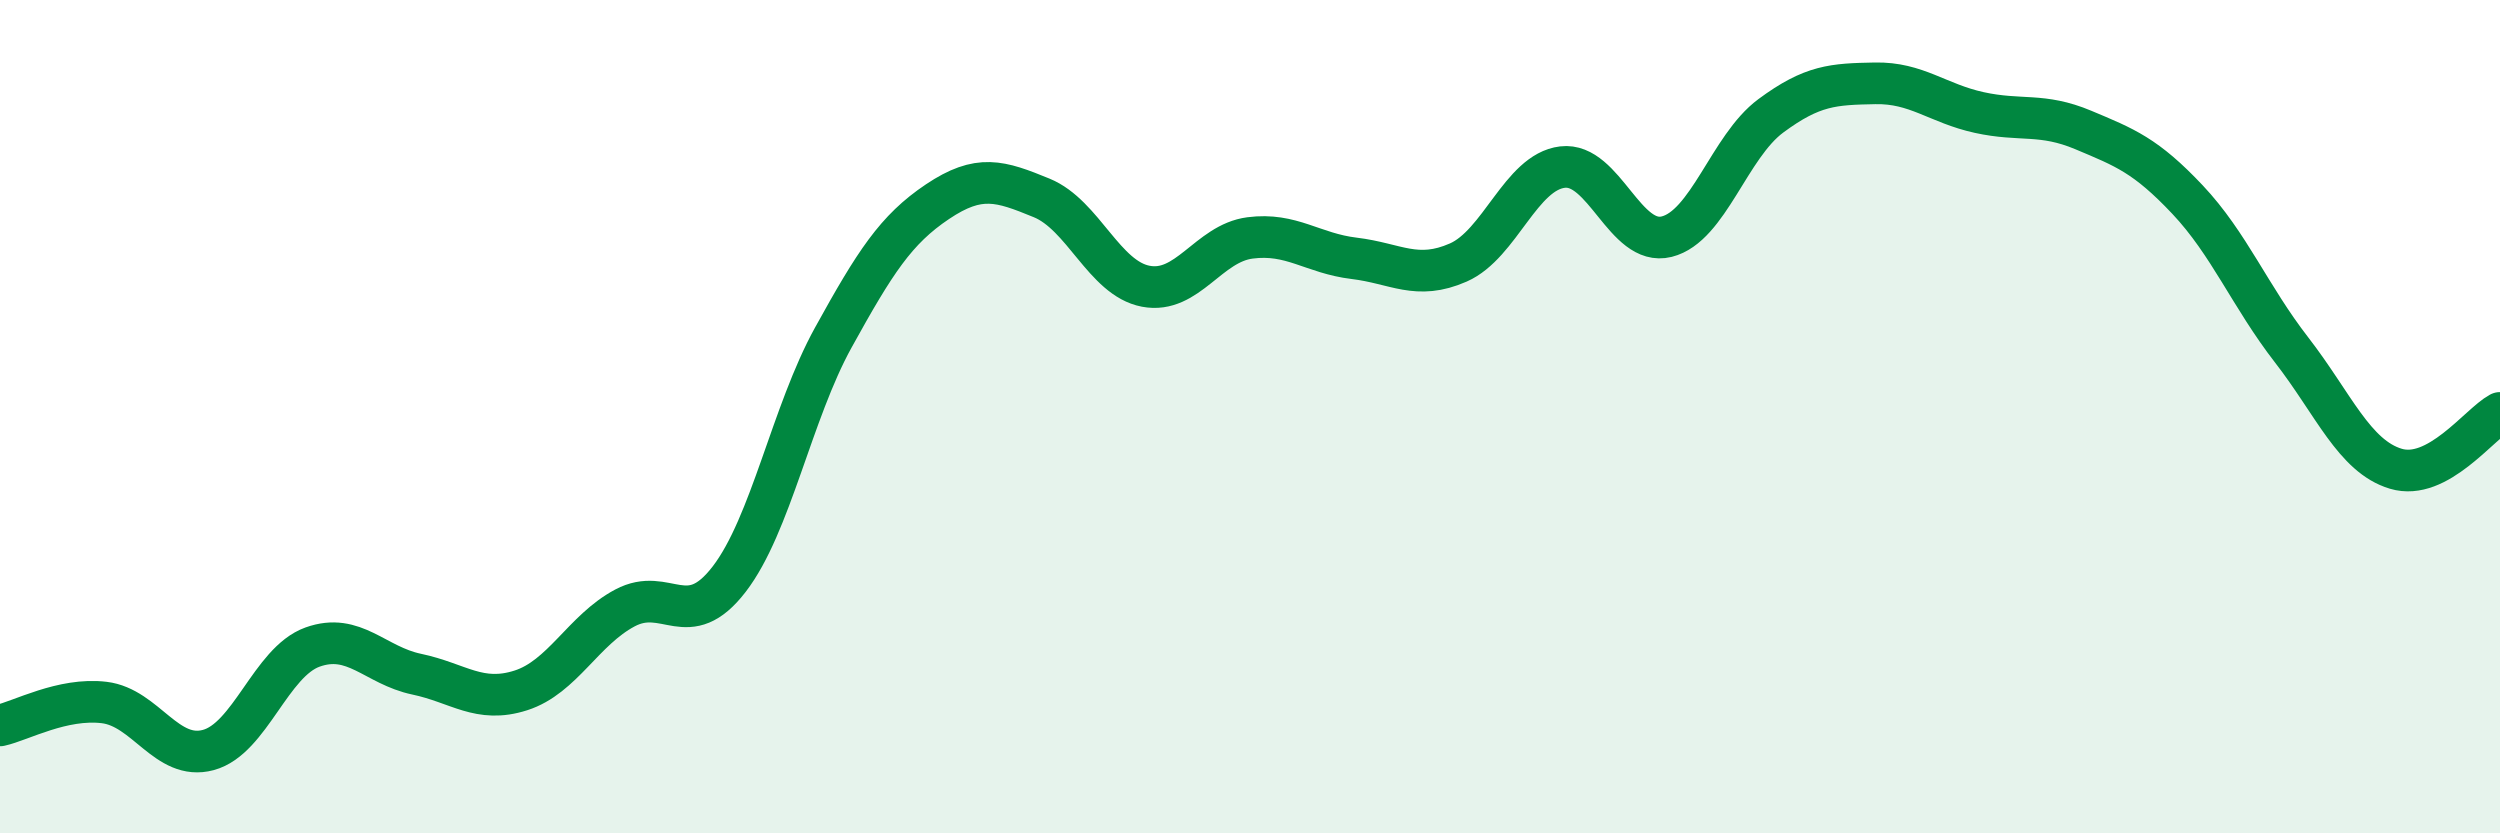
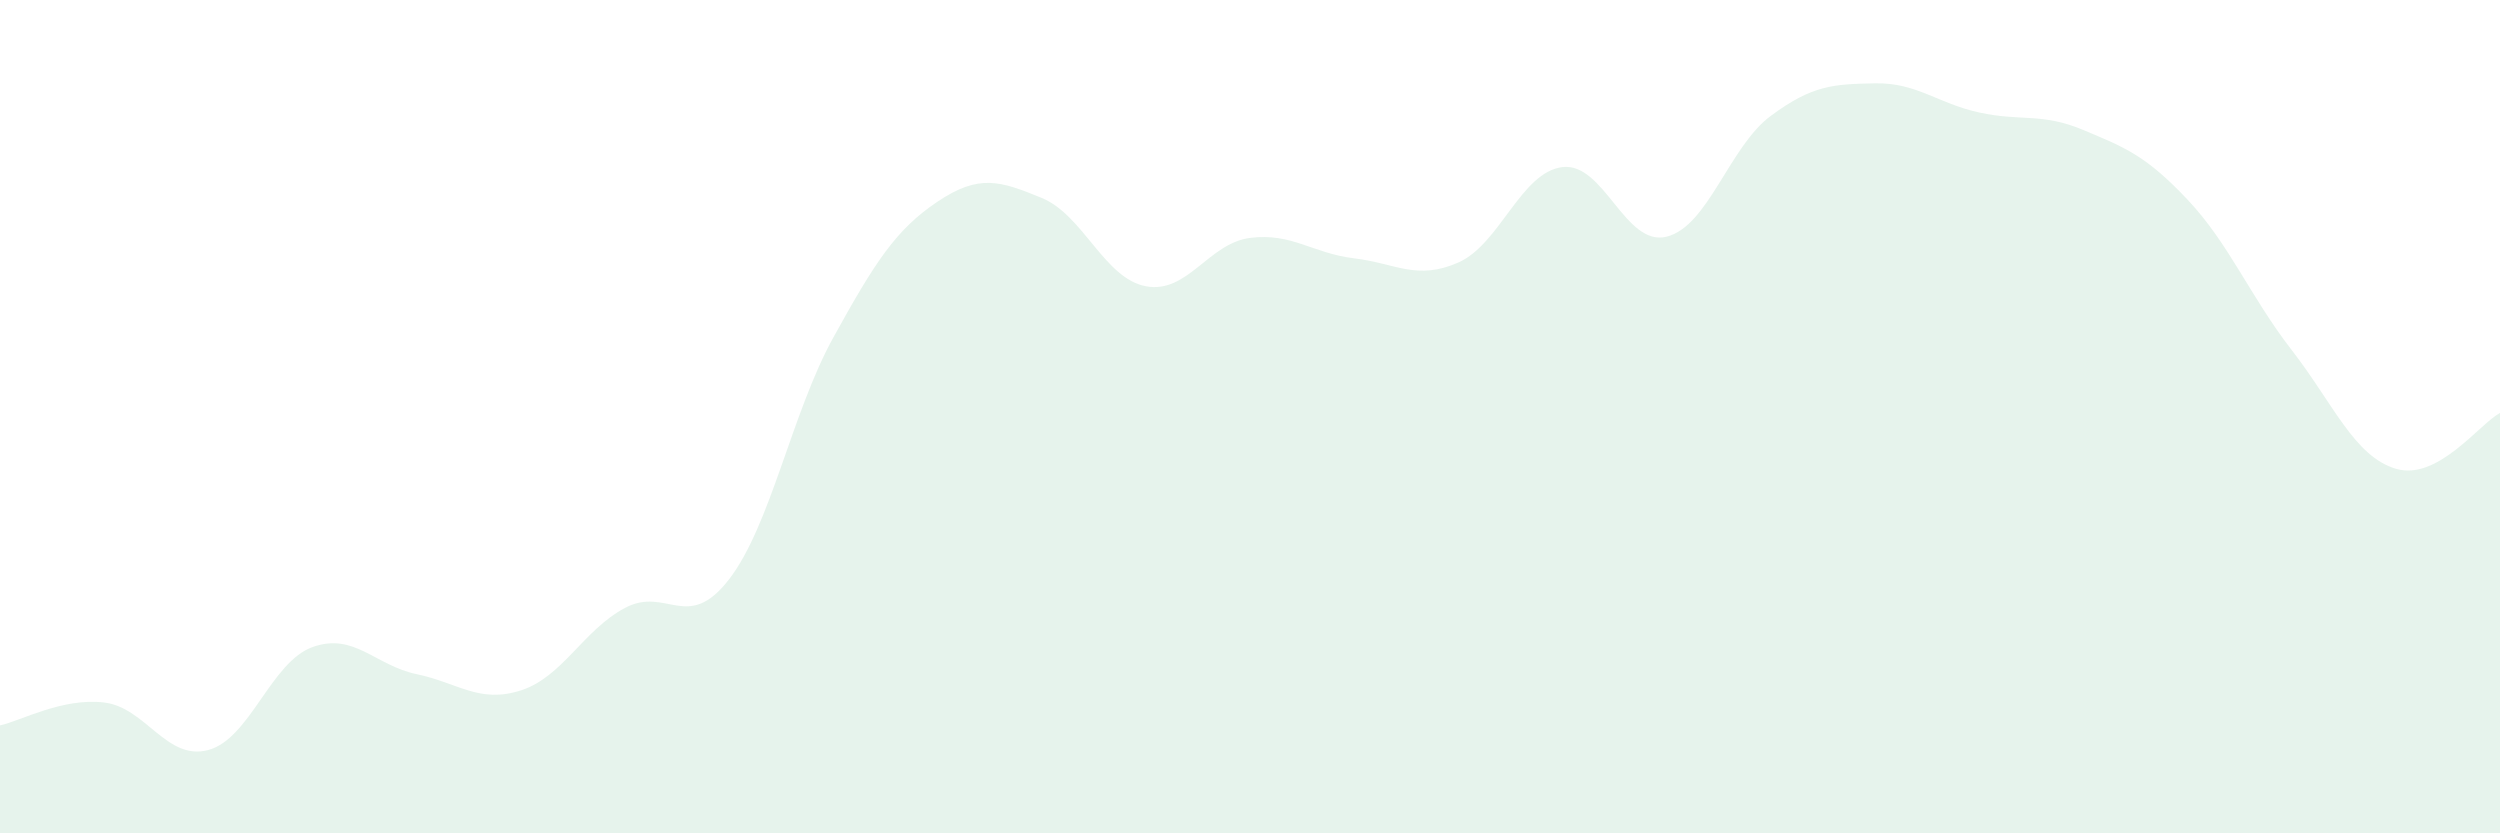
<svg xmlns="http://www.w3.org/2000/svg" width="60" height="20" viewBox="0 0 60 20">
  <path d="M 0,17.41 C 0.5,17.3 1.5,16.74 2.5,16.86 C 3.5,16.98 4,18.27 5,18 C 6,17.73 6.5,15.89 7.5,15.53 C 8.5,15.17 9,15.97 10,16.18 C 11,16.39 11.5,16.89 12.5,16.57 C 13.5,16.25 14,15.12 15,14.59 C 16,14.06 16.5,15.2 17.5,13.9 C 18.5,12.6 19,9.91 20,8.1 C 21,6.29 21.5,5.51 22.5,4.84 C 23.5,4.17 24,4.34 25,4.75 C 26,5.16 26.5,6.68 27.5,6.87 C 28.5,7.06 29,5.84 30,5.71 C 31,5.58 31.5,6.08 32.5,6.2 C 33.5,6.32 34,6.74 35,6.3 C 36,5.86 36.5,4.13 37.5,4.01 C 38.5,3.89 39,5.93 40,5.68 C 41,5.43 41.5,3.52 42.5,2.78 C 43.5,2.04 44,2.02 45,2 C 46,1.98 46.5,2.48 47.5,2.7 C 48.5,2.92 49,2.7 50,3.12 C 51,3.54 51.5,3.73 52.5,4.79 C 53.5,5.85 54,7.11 55,8.4 C 56,9.69 56.5,10.95 57.5,11.25 C 58.5,11.55 59.5,10.18 60,9.91L60 20L0 20Z" fill="#008740" opacity="0.1" stroke-linecap="round" stroke-linejoin="round" />
-   <path d="M 0,17.41 C 0.5,17.3 1.5,16.74 2.5,16.86 C 3.5,16.98 4,18.27 5,18 C 6,17.73 6.5,15.89 7.5,15.53 C 8.5,15.17 9,15.97 10,16.18 C 11,16.39 11.5,16.89 12.5,16.57 C 13.5,16.25 14,15.12 15,14.59 C 16,14.06 16.5,15.2 17.5,13.9 C 18.5,12.6 19,9.91 20,8.1 C 21,6.29 21.5,5.51 22.5,4.84 C 23.5,4.17 24,4.34 25,4.75 C 26,5.16 26.5,6.68 27.5,6.87 C 28.5,7.06 29,5.84 30,5.71 C 31,5.58 31.5,6.08 32.5,6.2 C 33.5,6.32 34,6.74 35,6.3 C 36,5.86 36.5,4.13 37.5,4.01 C 38.5,3.89 39,5.93 40,5.68 C 41,5.43 41.5,3.52 42.5,2.78 C 43.5,2.04 44,2.02 45,2 C 46,1.98 46.5,2.48 47.5,2.7 C 48.5,2.92 49,2.7 50,3.12 C 51,3.54 51.5,3.73 52.5,4.79 C 53.5,5.85 54,7.11 55,8.4 C 56,9.69 56.5,10.95 57.5,11.25 C 58.5,11.55 59.5,10.18 60,9.91" stroke="#008740" stroke-width="1" fill="none" stroke-linecap="round" stroke-linejoin="round" />
</svg>